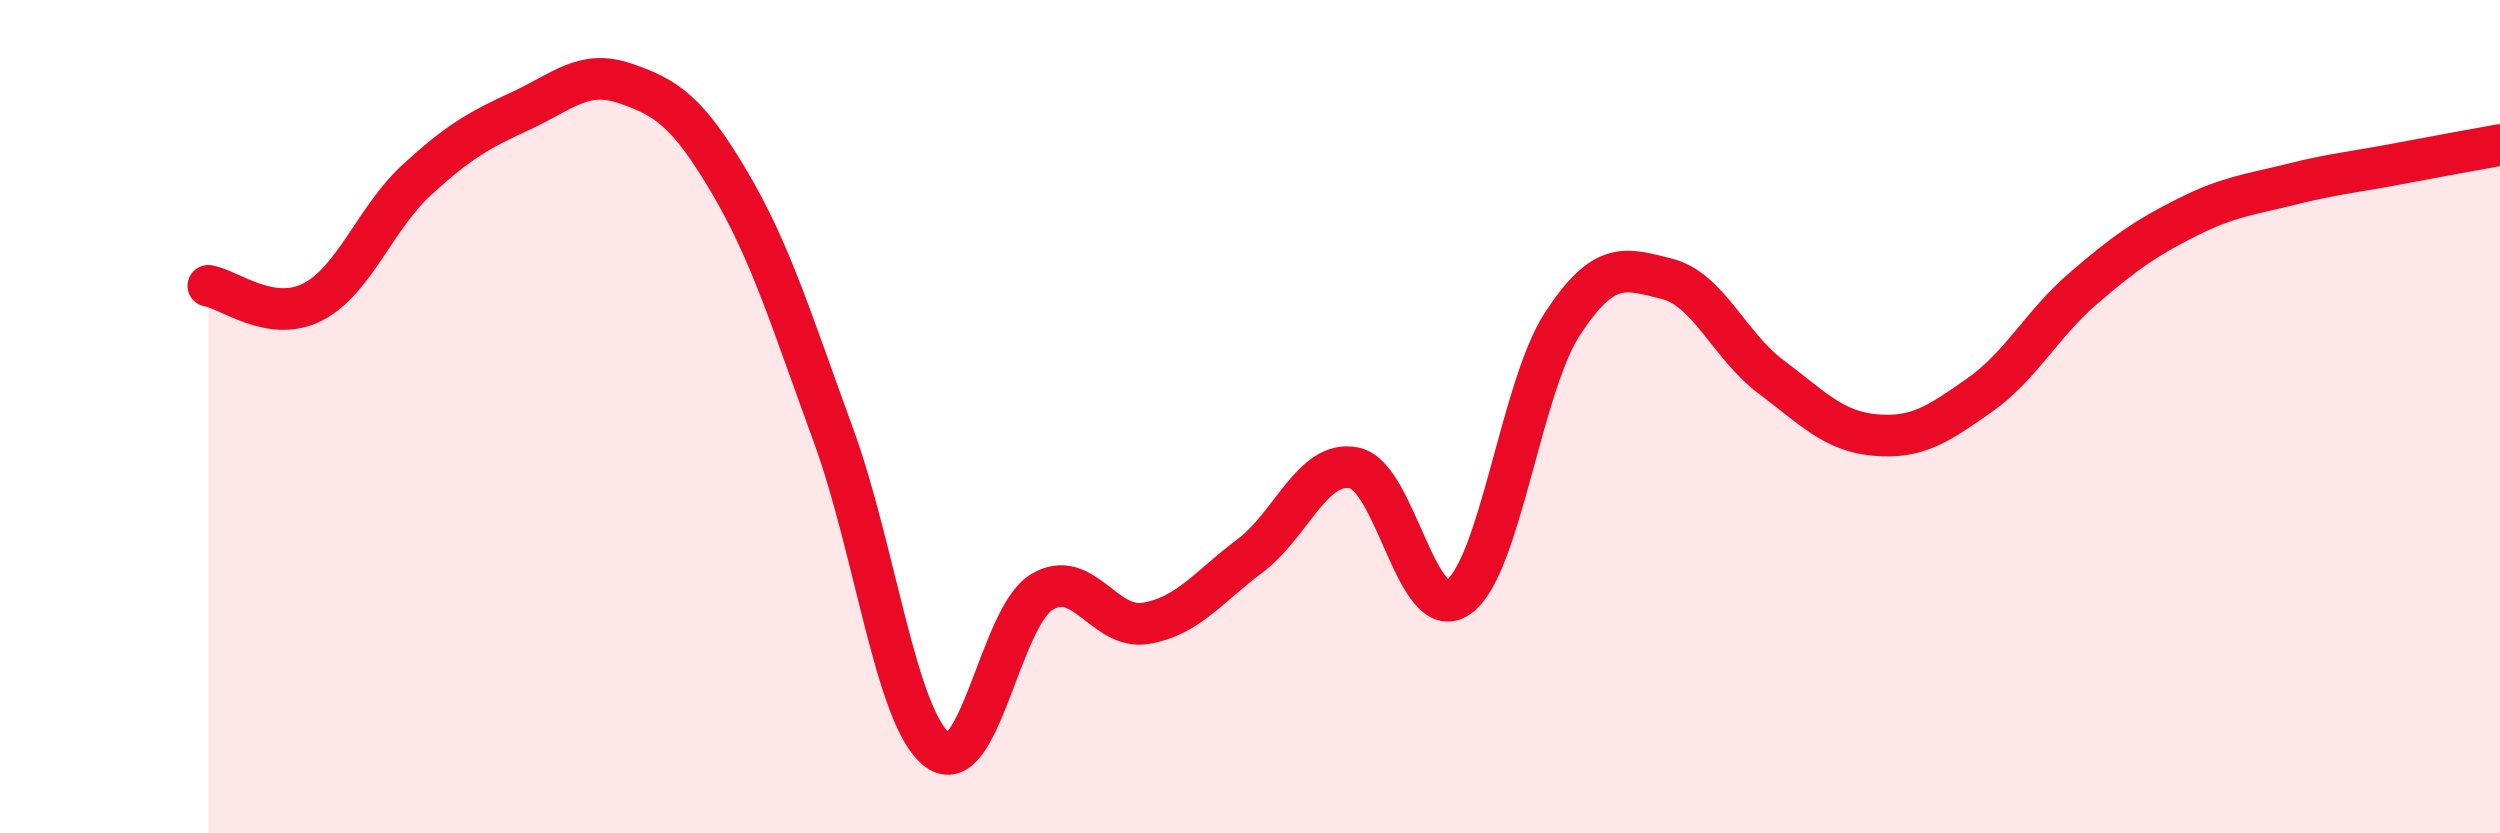
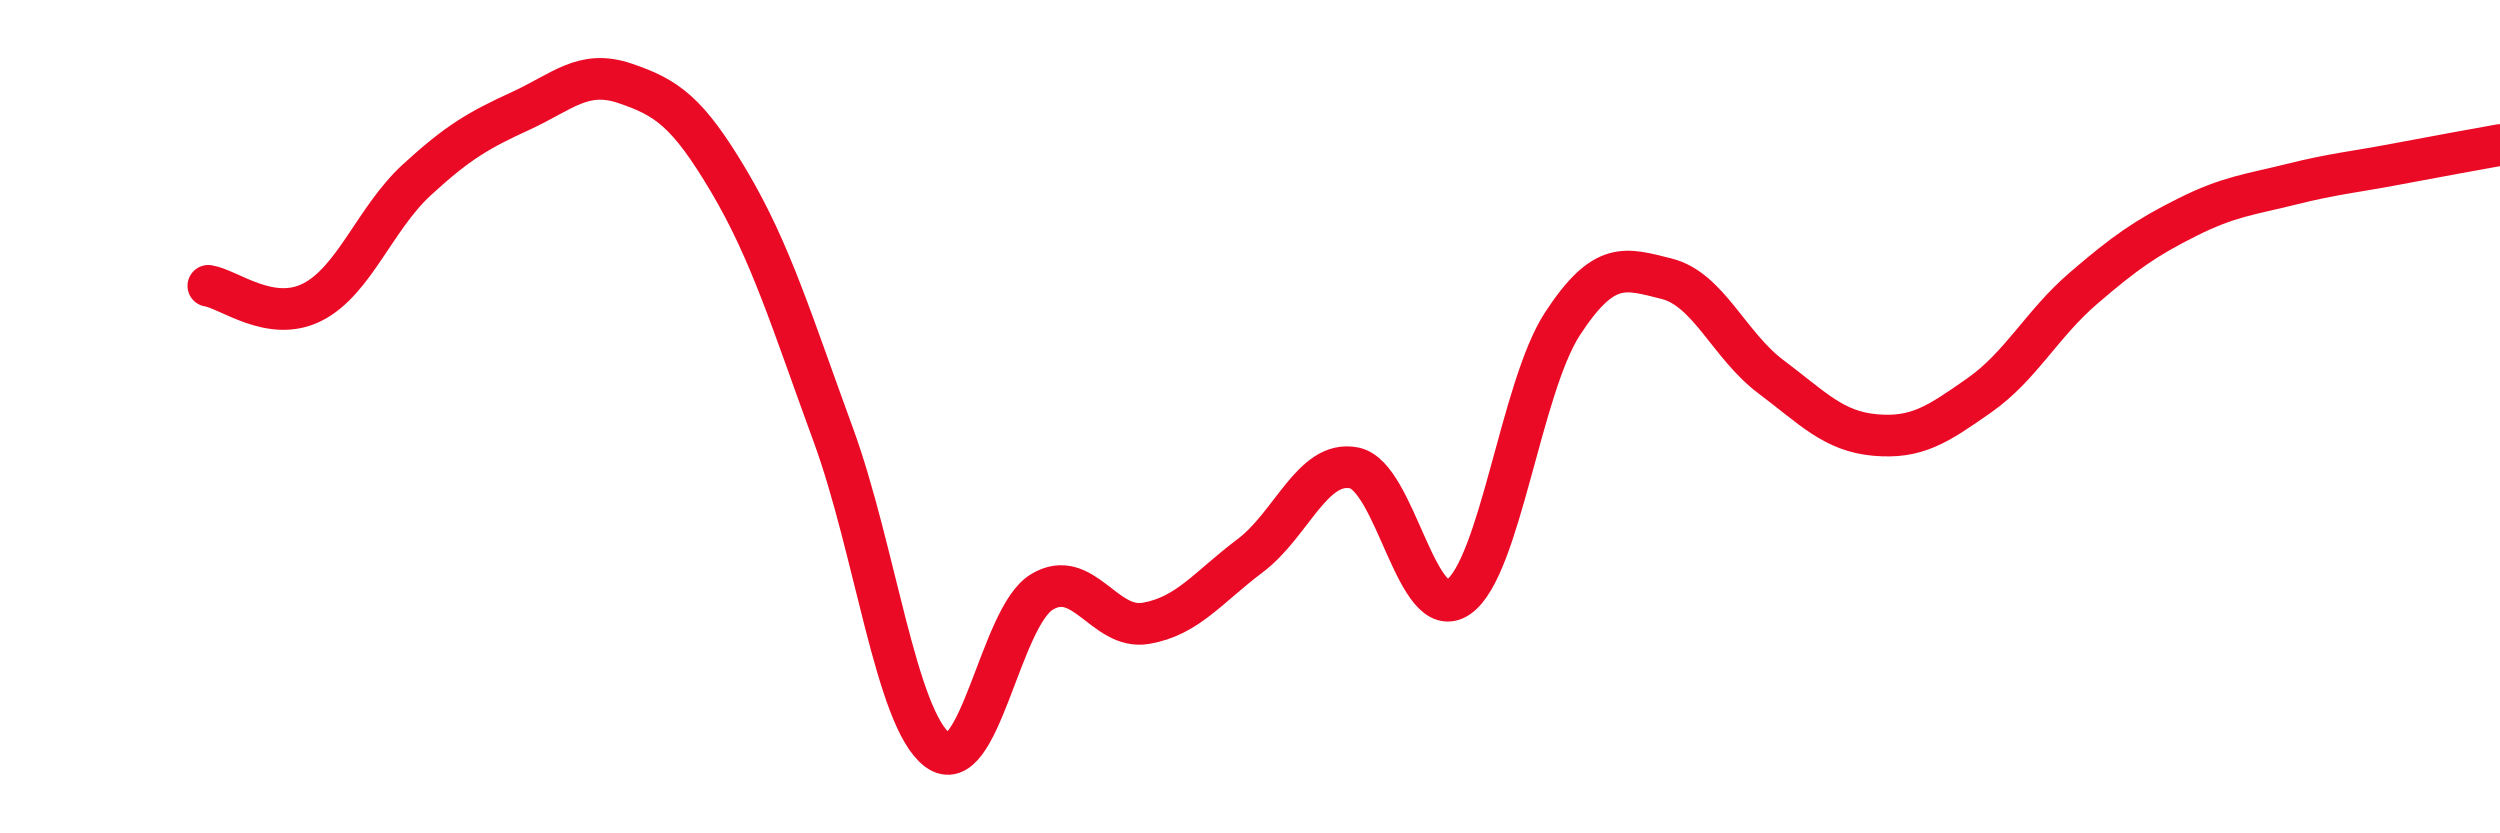
<svg xmlns="http://www.w3.org/2000/svg" width="60" height="20" viewBox="0 0 60 20">
-   <path d="M 5,6.86 C 5.5,6.94 6.5,7.76 7.5,7.25 C 8.5,6.74 9,5.24 10,4.32 C 11,3.4 11.5,3.12 12.5,2.66 C 13.5,2.2 14,1.66 15,2 C 16,2.34 16.5,2.67 17.5,4.36 C 18.5,6.05 19,7.71 20,10.44 C 21,13.17 21.5,17.25 22.5,18 C 23.5,18.75 24,14.82 25,14.21 C 26,13.6 26.5,15.13 27.5,14.96 C 28.5,14.79 29,14.09 30,13.34 C 31,12.59 31.5,11.03 32.5,11.23 C 33.5,11.43 34,15.02 35,14.33 C 36,13.64 36.5,9.3 37.5,7.77 C 38.5,6.24 39,6.44 40,6.69 C 41,6.94 41.5,8.29 42.5,9.04 C 43.5,9.79 44,10.35 45,10.44 C 46,10.53 46.5,10.19 47.5,9.49 C 48.5,8.79 49,7.78 50,6.92 C 51,6.06 51.5,5.71 52.5,5.21 C 53.5,4.71 54,4.67 55,4.42 C 56,4.17 56.5,4.13 57.5,3.94 C 58.5,3.75 59.5,3.57 60,3.48L60 20L5 20Z" fill="#EB0A25" opacity="0.1" stroke-linecap="round" stroke-linejoin="round" />
  <path d="M 5,6.86 C 5.5,6.94 6.5,7.76 7.5,7.25 C 8.5,6.74 9,5.24 10,4.32 C 11,3.4 11.5,3.12 12.5,2.66 C 13.5,2.2 14,1.66 15,2 C 16,2.34 16.5,2.67 17.5,4.36 C 18.5,6.05 19,7.71 20,10.44 C 21,13.17 21.5,17.25 22.5,18 C 23.5,18.75 24,14.82 25,14.21 C 26,13.6 26.5,15.13 27.5,14.96 C 28.5,14.79 29,14.09 30,13.34 C 31,12.59 31.5,11.03 32.5,11.23 C 33.5,11.43 34,15.02 35,14.33 C 36,13.64 36.5,9.3 37.5,7.77 C 38.5,6.24 39,6.44 40,6.69 C 41,6.94 41.5,8.29 42.5,9.04 C 43.5,9.79 44,10.35 45,10.44 C 46,10.53 46.5,10.19 47.5,9.49 C 48.5,8.79 49,7.78 50,6.92 C 51,6.06 51.5,5.71 52.5,5.21 C 53.5,4.71 54,4.67 55,4.42 C 56,4.17 56.5,4.13 57.5,3.94 C 58.5,3.75 59.5,3.57 60,3.48" stroke="#EB0A25" stroke-width="1" fill="none" stroke-linecap="round" stroke-linejoin="round" />
</svg>